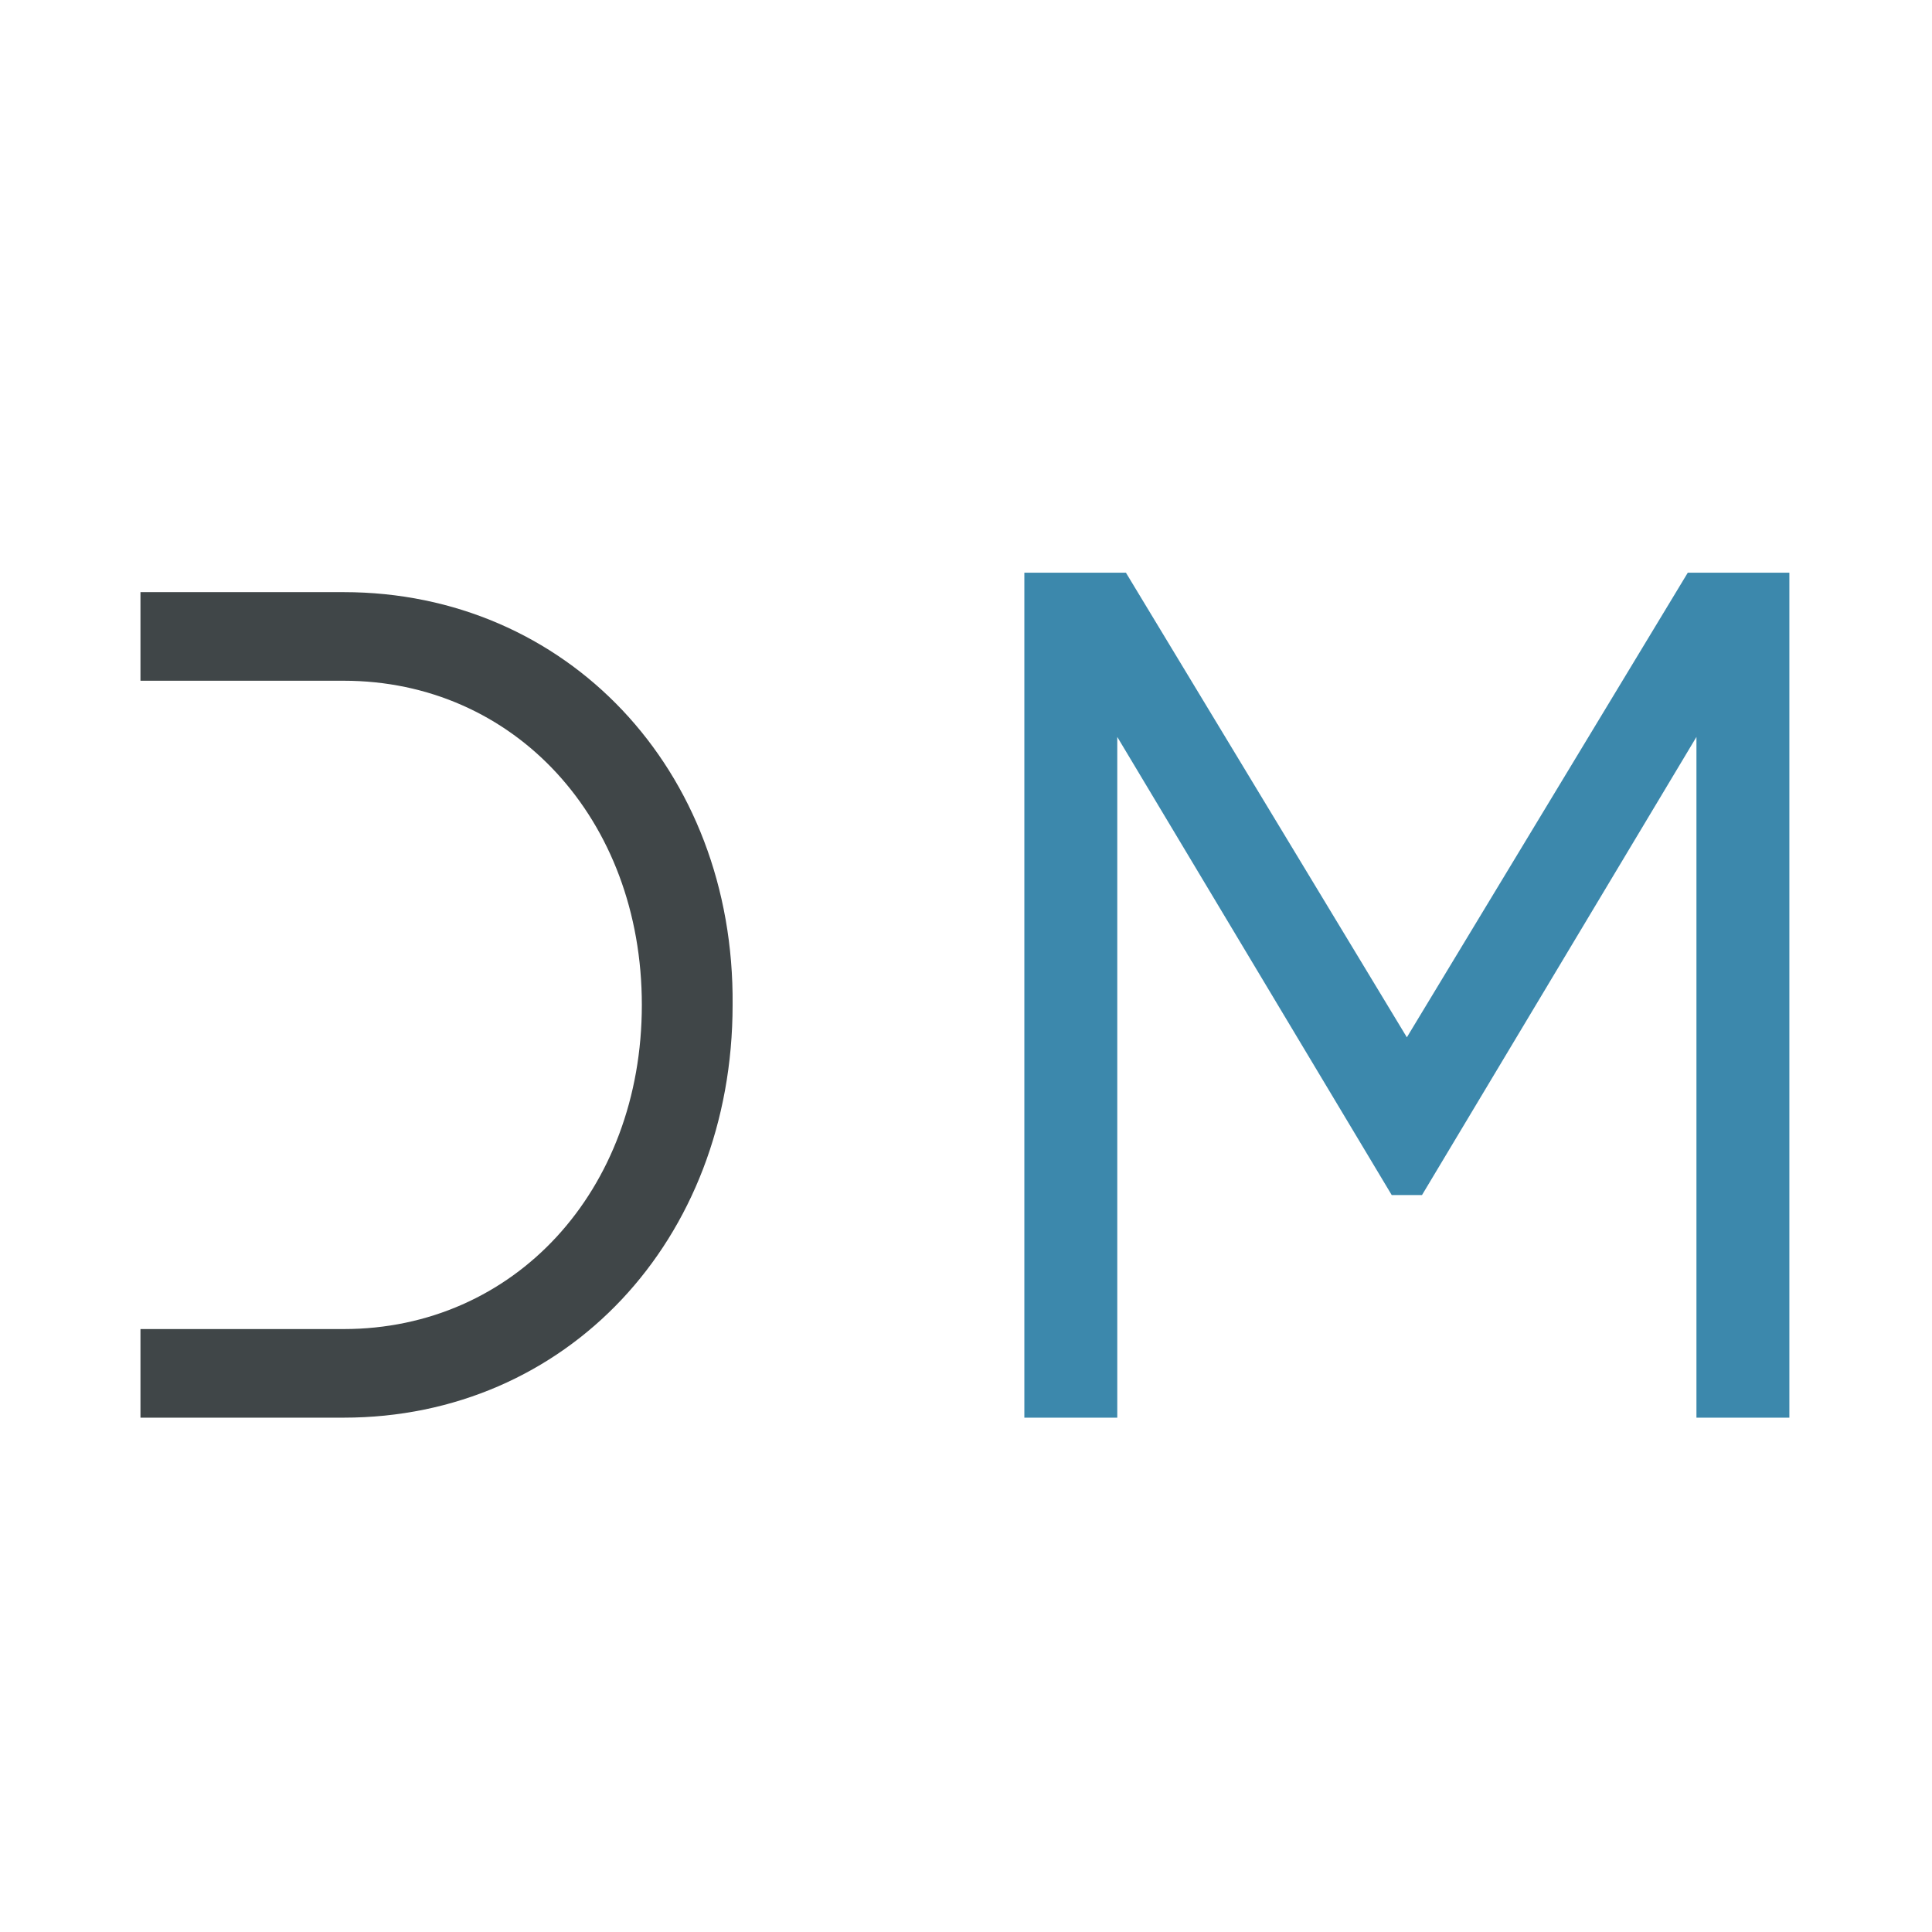
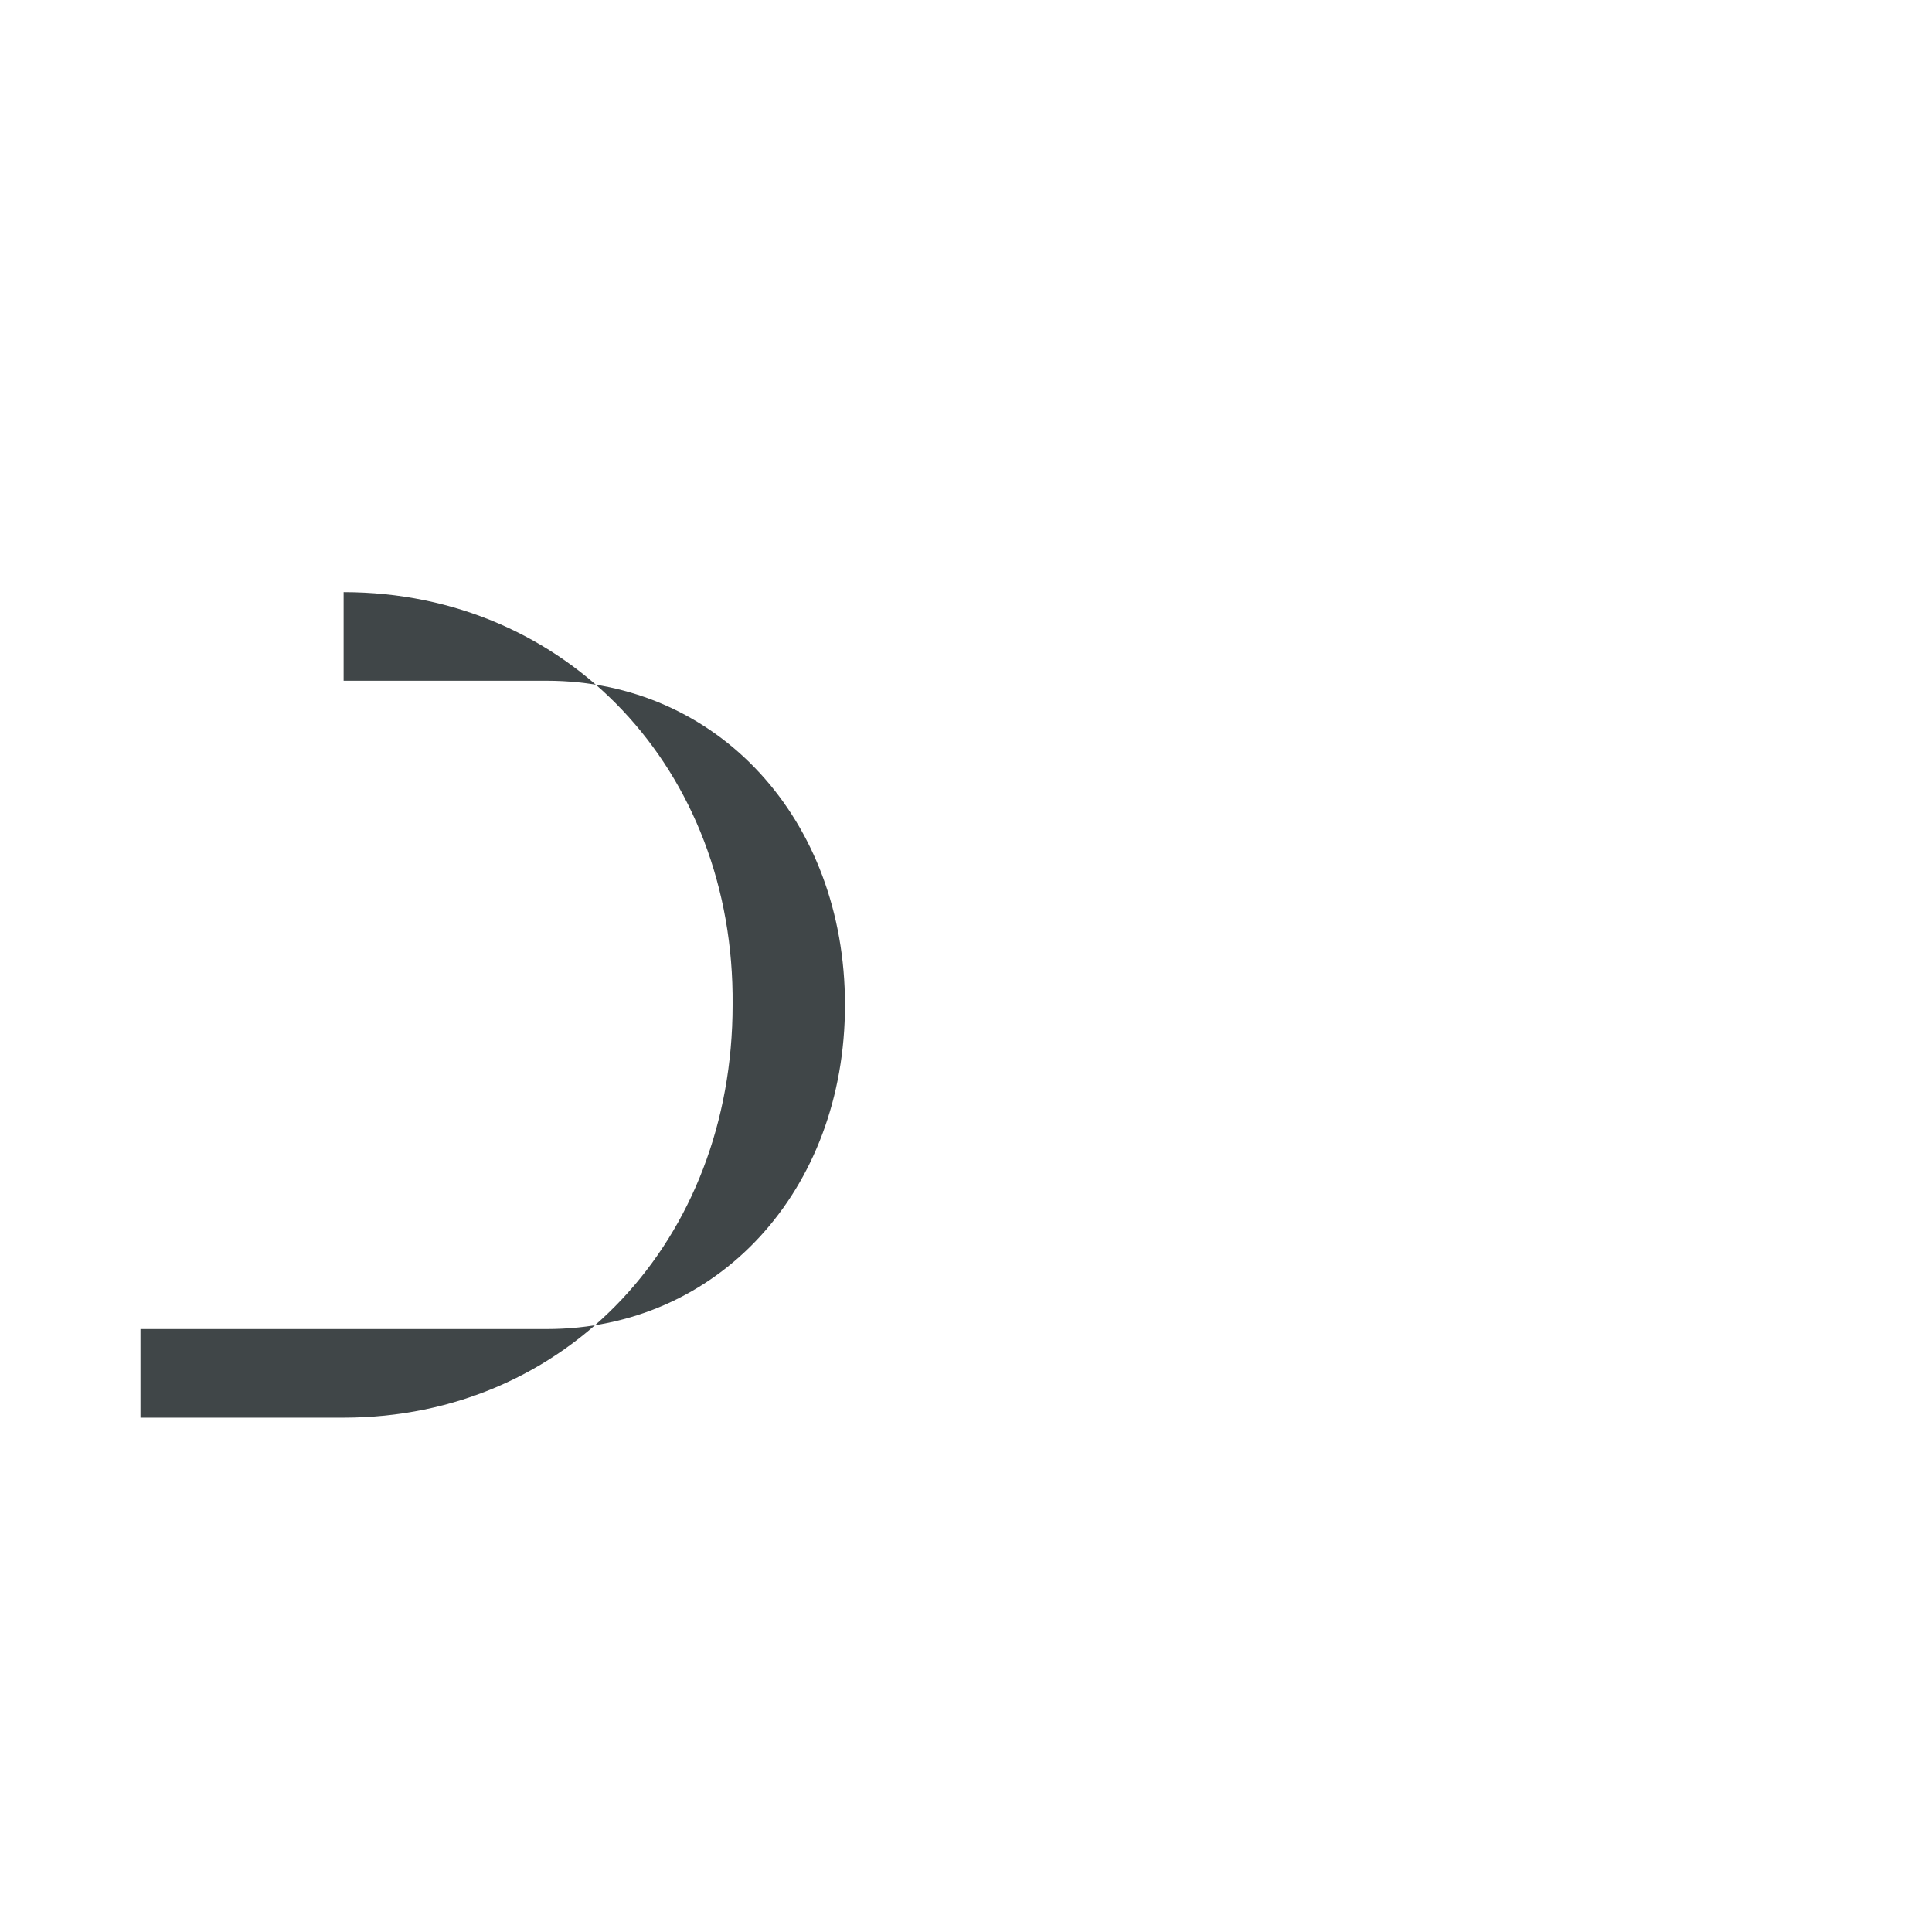
<svg xmlns="http://www.w3.org/2000/svg" version="1.1" id="Livello_1" x="0px" y="0px" viewBox="0 0 89.4 89.4" style="enable-background:new 0 0 89.4 89.4;" xml:space="preserve">
  <style type="text/css">
	.st0{fill:#3C88AC;}
	.st1{fill:#FFFFFF;}
	.st2{fill:#3B4C5D;}
	.st3{fill:#404648;}
</style>
  <g>
-     <path class="st3" d="M15.9,27.4H6.5v4.1h9.4c7.9,0,13.8,6.4,13.8,15s-5.9,15-13.8,15H6.5v4.1h9.4c10.3,0,18-8.2,18-19.1   C34,35.6,26.2,27.4,15.9,27.4" />
-     <polygon class="st0" points="65.1,48 52.1,26.5 47.4,26.5 47.4,65.6 51.7,65.6 51.7,34.1 64.4,55.3 65.8,55.3 78.5,34.1 78.5,65.6    82.8,65.6 82.8,26.5 78.1,26.5  " />
+     <path class="st3" d="M15.9,27.4v4.1h9.4c7.9,0,13.8,6.4,13.8,15s-5.9,15-13.8,15H6.5v4.1h9.4c10.3,0,18-8.2,18-19.1   C34,35.6,26.2,27.4,15.9,27.4" />
  </g>
</svg>